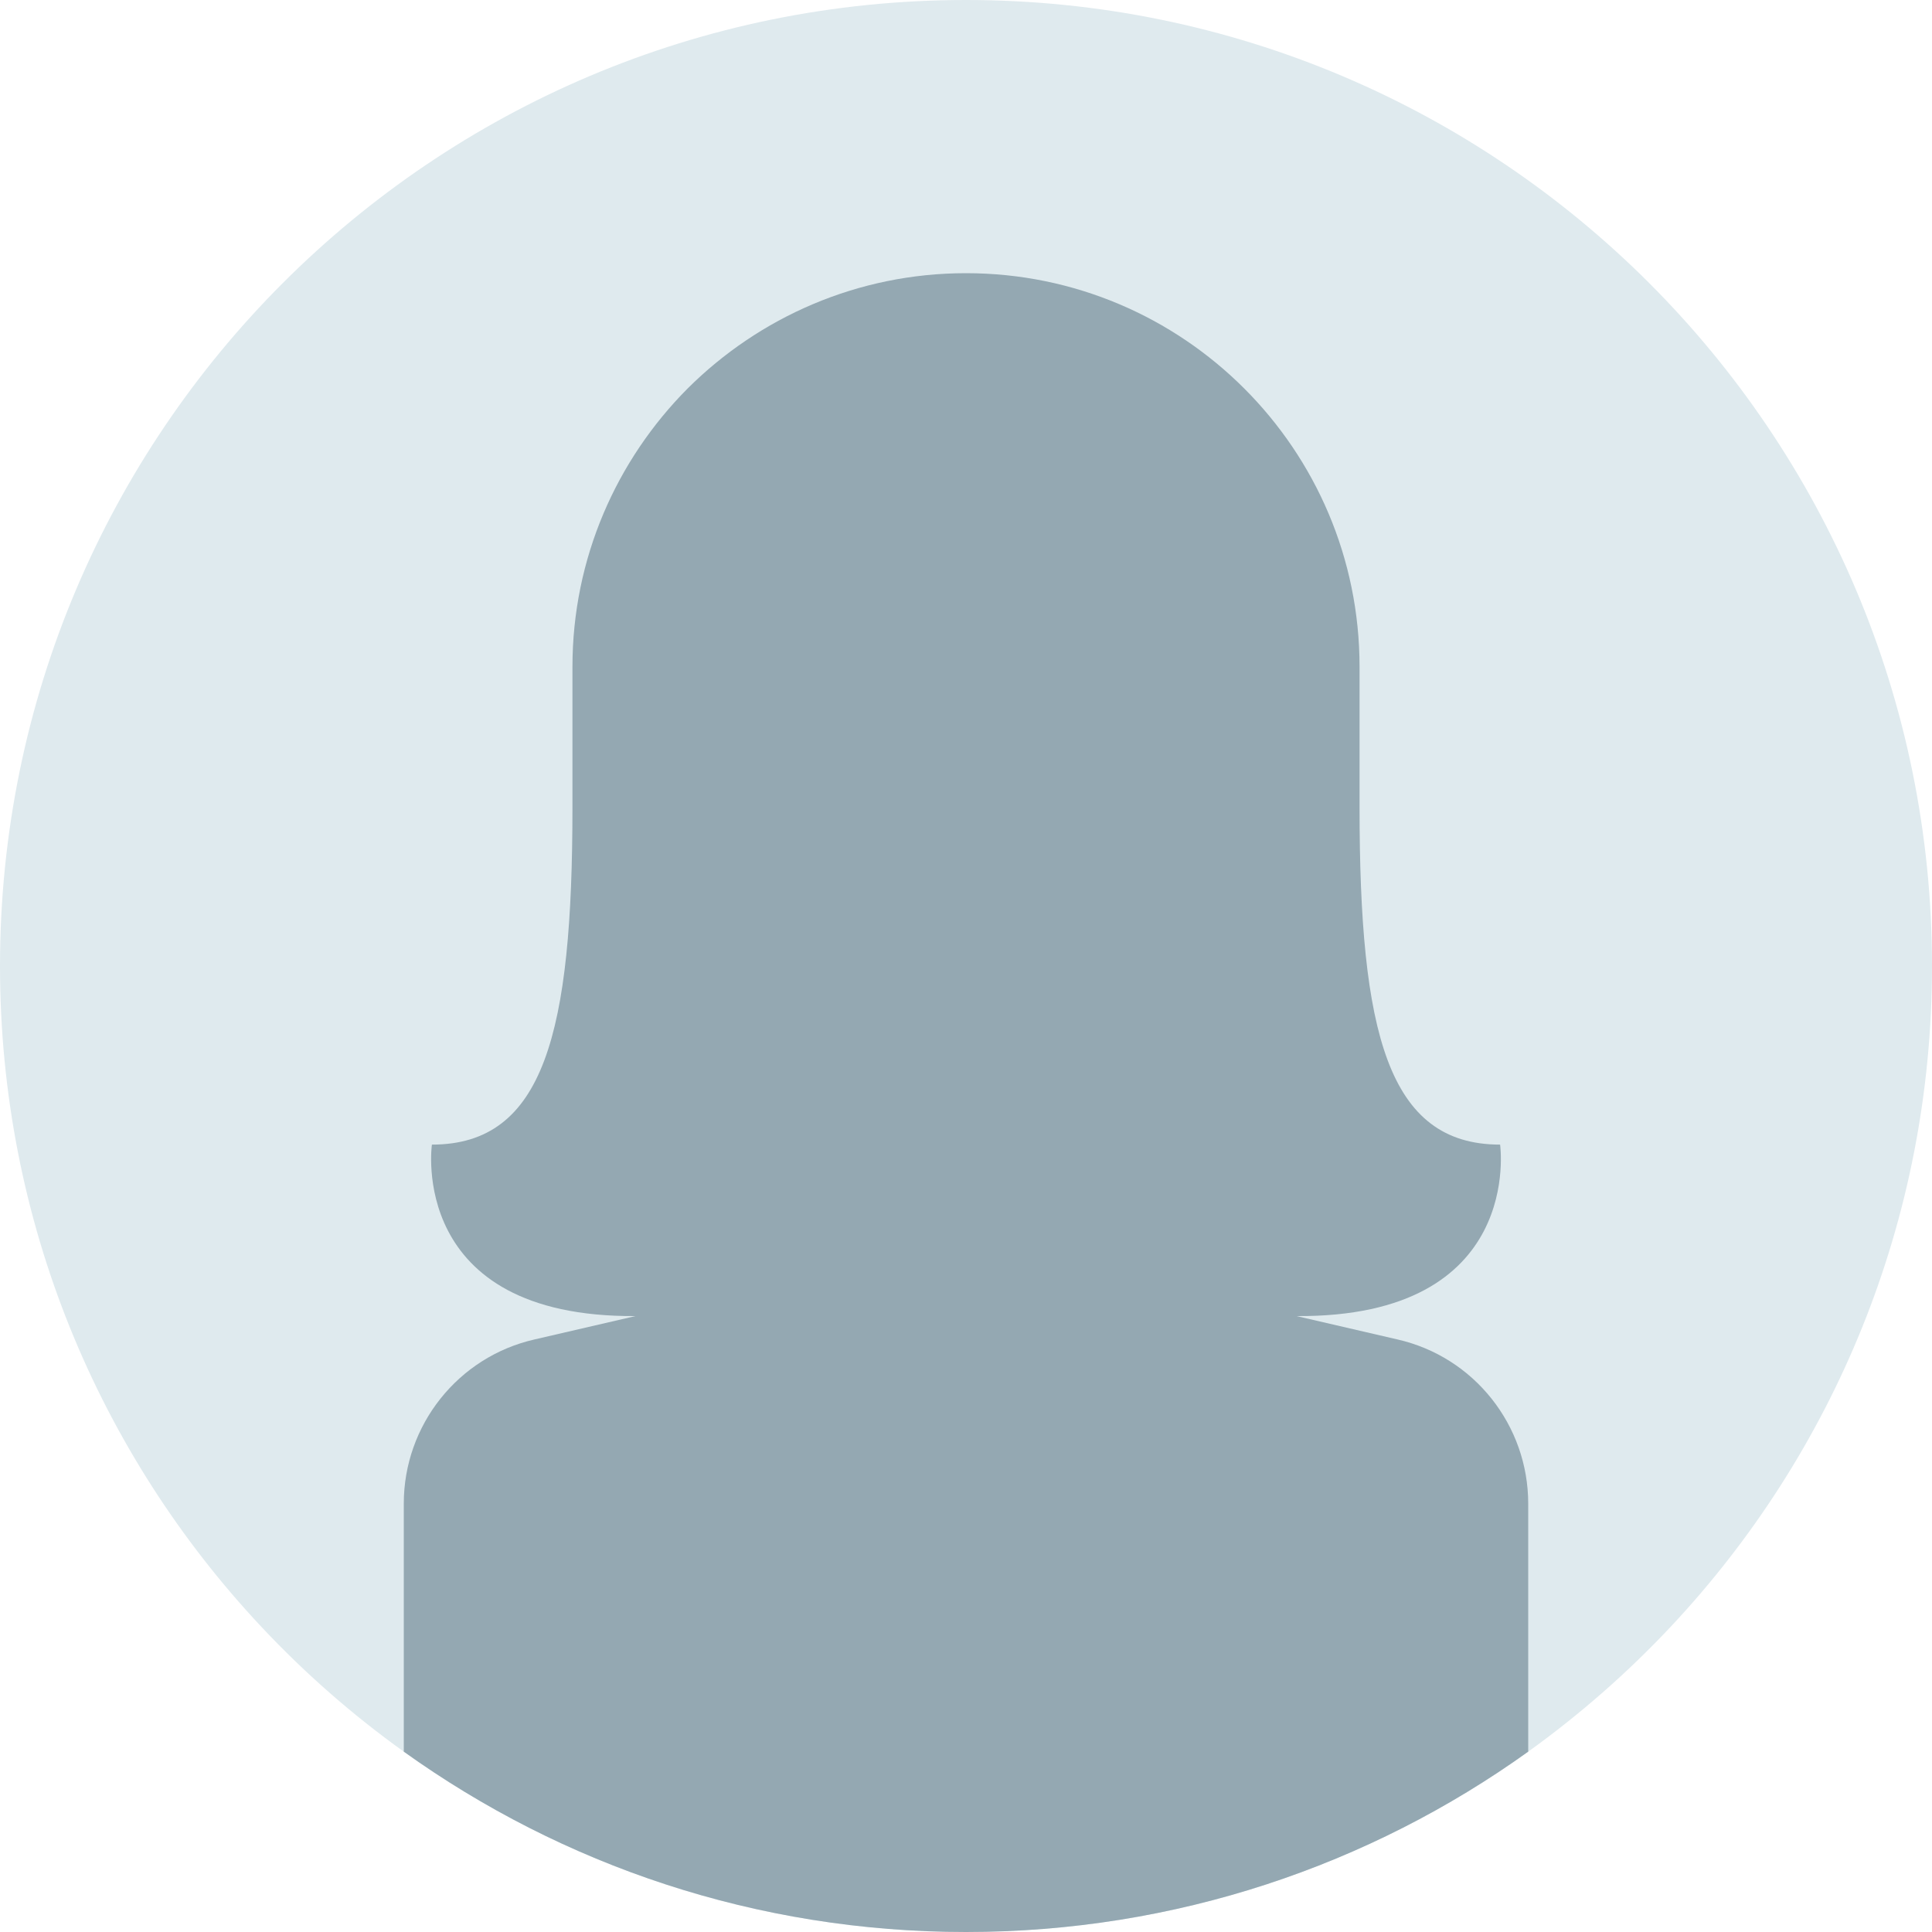
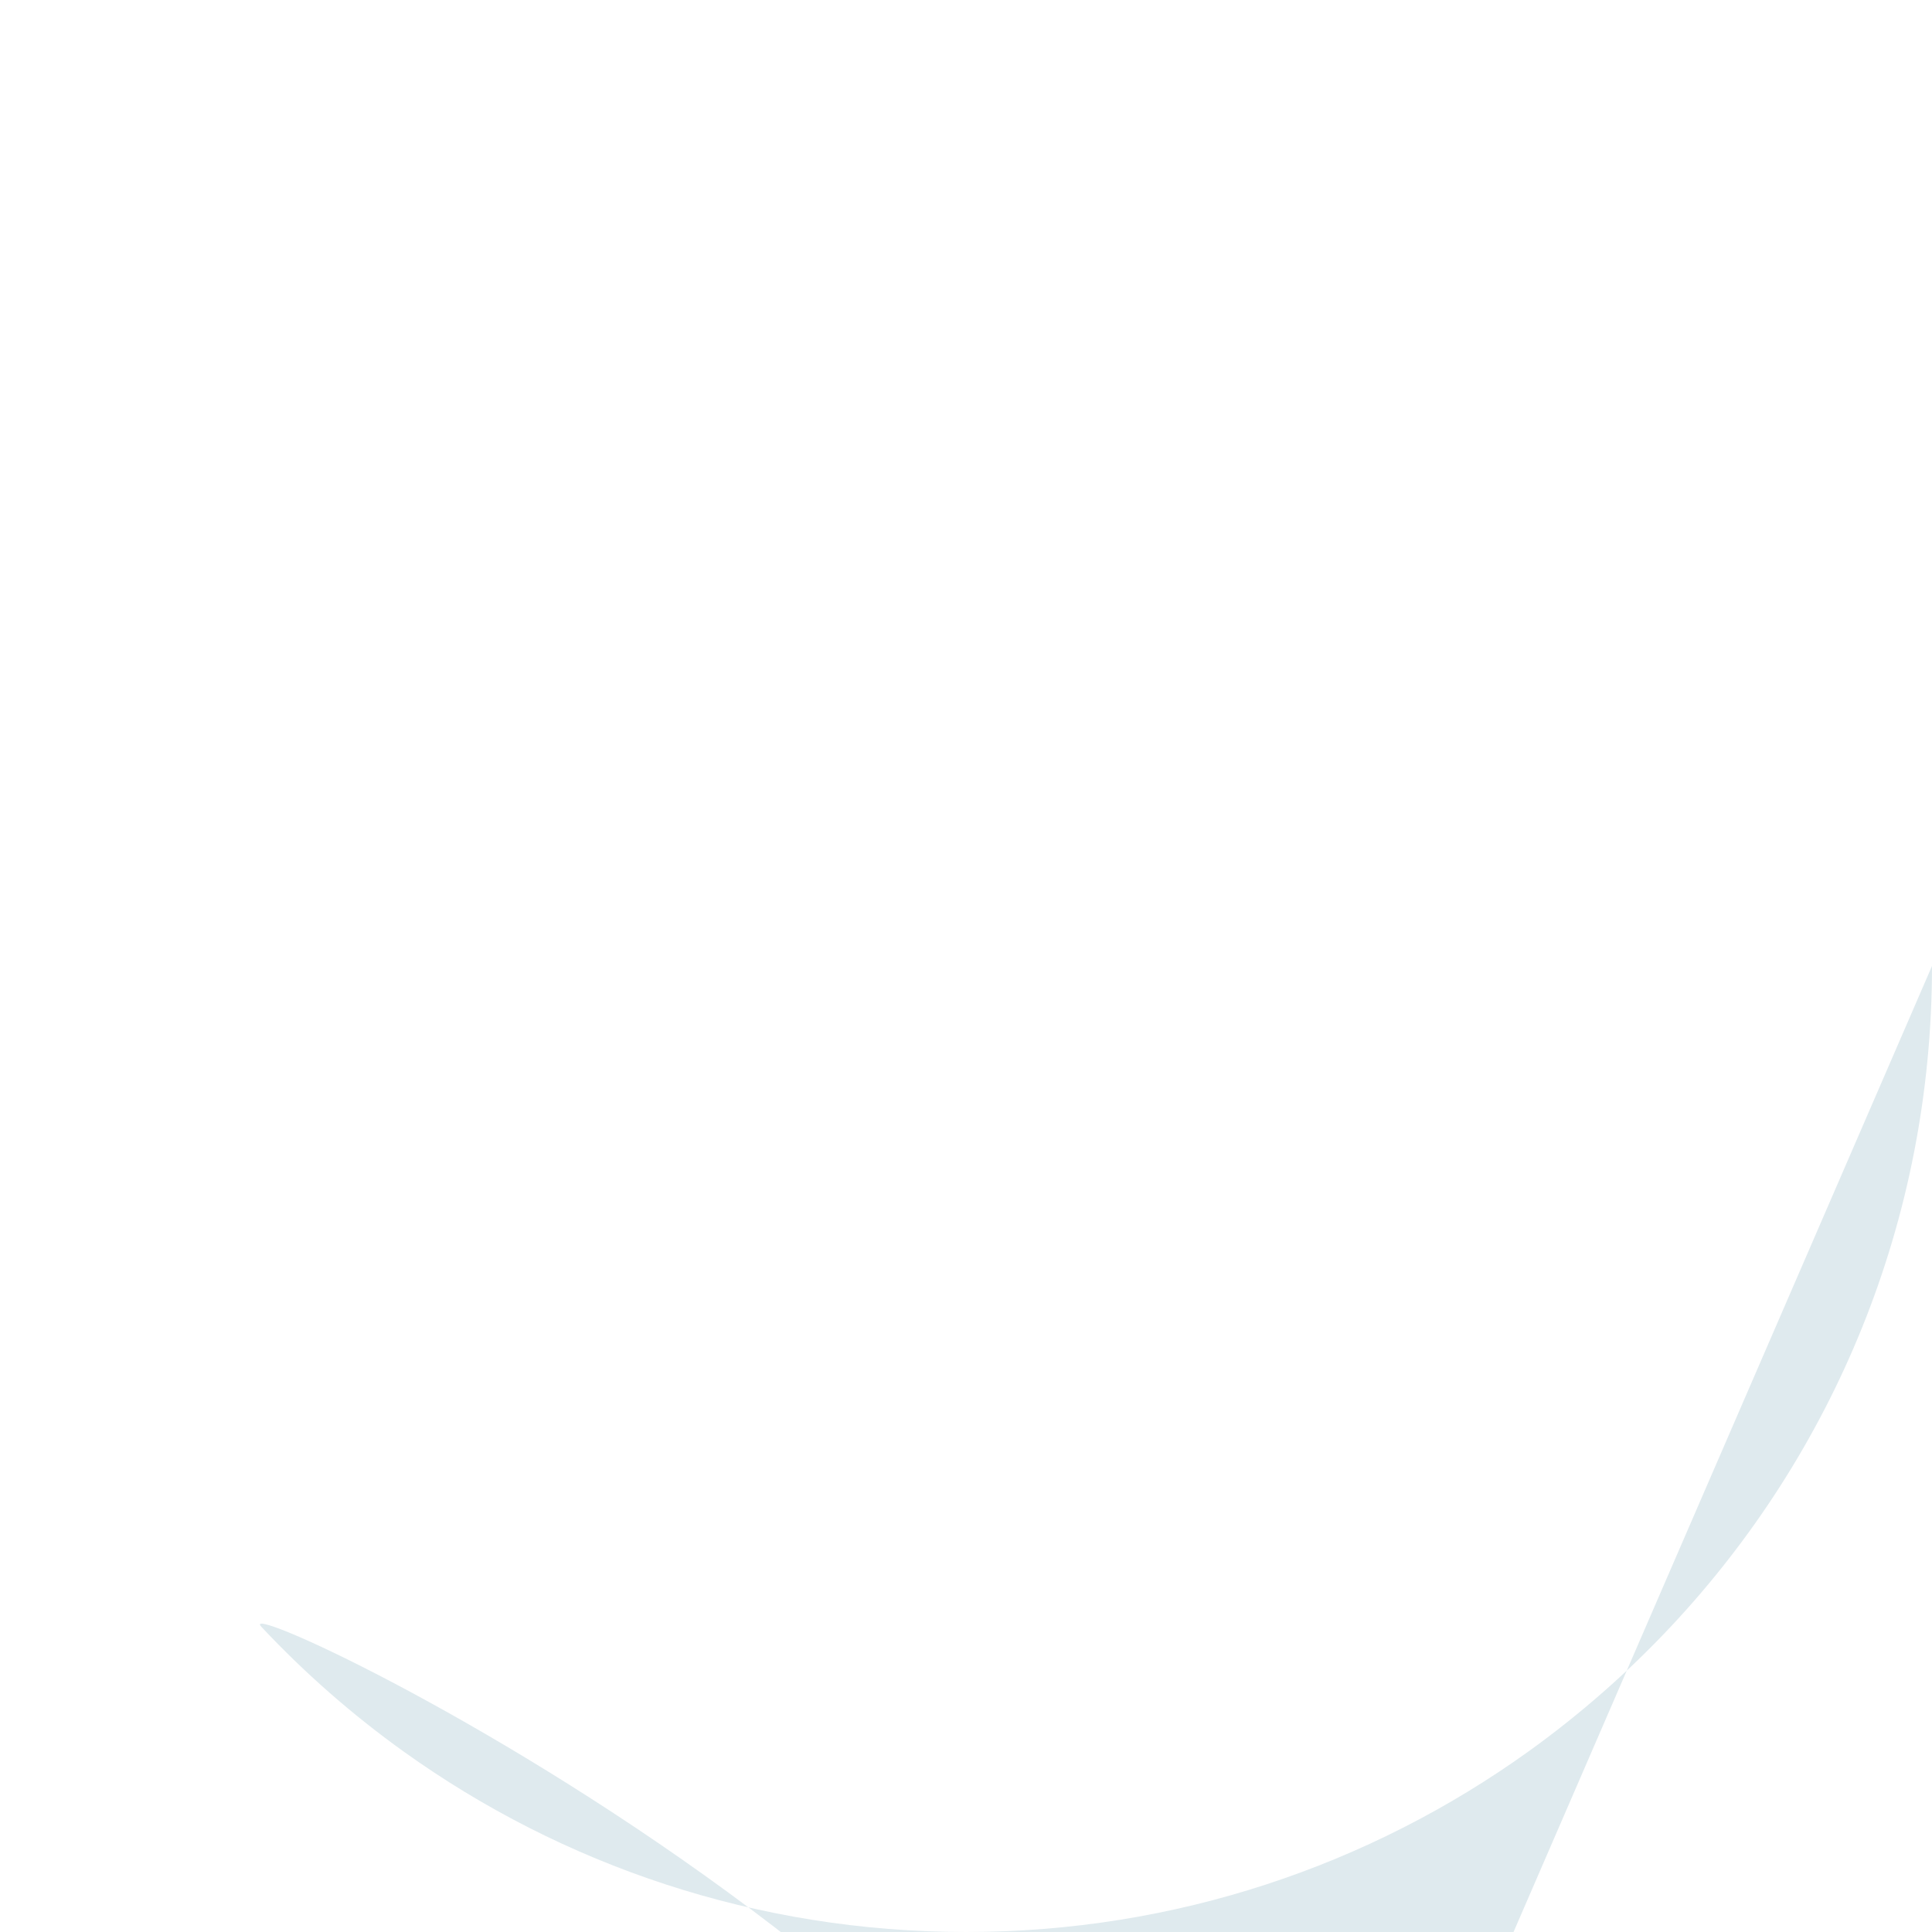
<svg xmlns="http://www.w3.org/2000/svg" id="Layer_2" width="200" height="200" viewBox="0 0 200 200">
-   <path d="M200,100c0,26.46-10.27,50.52-27.05,68.4-4.48,4.77-9.42,9.1-14.75,12.93-16.39,11.75-36.49,18.67-58.2,18.67s-41.8-6.92-58.2-18.67c-5.33-3.82-10.27-8.15-14.75-12.93C10.27,150.52,0,126.46,0,100,0,44.77,44.77,0,100,0s100,44.77,100,100Z" style="fill:#dfeaee;" />
-   <path d="M158.2,155.65v25.68c-16.39,11.75-36.49,18.67-58.2,18.67s-41.8-6.92-58.2-18.67v-25.68c0-8.12,5.62-15.19,13.53-16.99l10.45-2.42c-23.63.15-21.07-17.75-21.07-17.75,11.64,0,14.55-11.64,14.55-34.92v-14.55c0-11.23,4.57-21.42,11.93-28.81,7.39-7.36,17.58-11.93,28.81-11.93,22.49,0,40.74,18.25,40.74,40.74v14.55c0,23.28,2.91,34.92,14.55,34.92,0,0,2.56,17.9-21.07,17.75l10.45,2.42c7.92,1.8,13.53,8.88,13.53,16.99Z" style="fill:#94a8b2;" />
+   <path d="M200,100c0,26.46-10.27,50.52-27.05,68.4-4.48,4.77-9.42,9.1-14.75,12.93-16.39,11.75-36.49,18.67-58.2,18.67s-41.8-6.92-58.2-18.67c-5.33-3.82-10.27-8.15-14.75-12.93s100,44.77,100,100Z" style="fill:#dfeaee;" />
</svg>